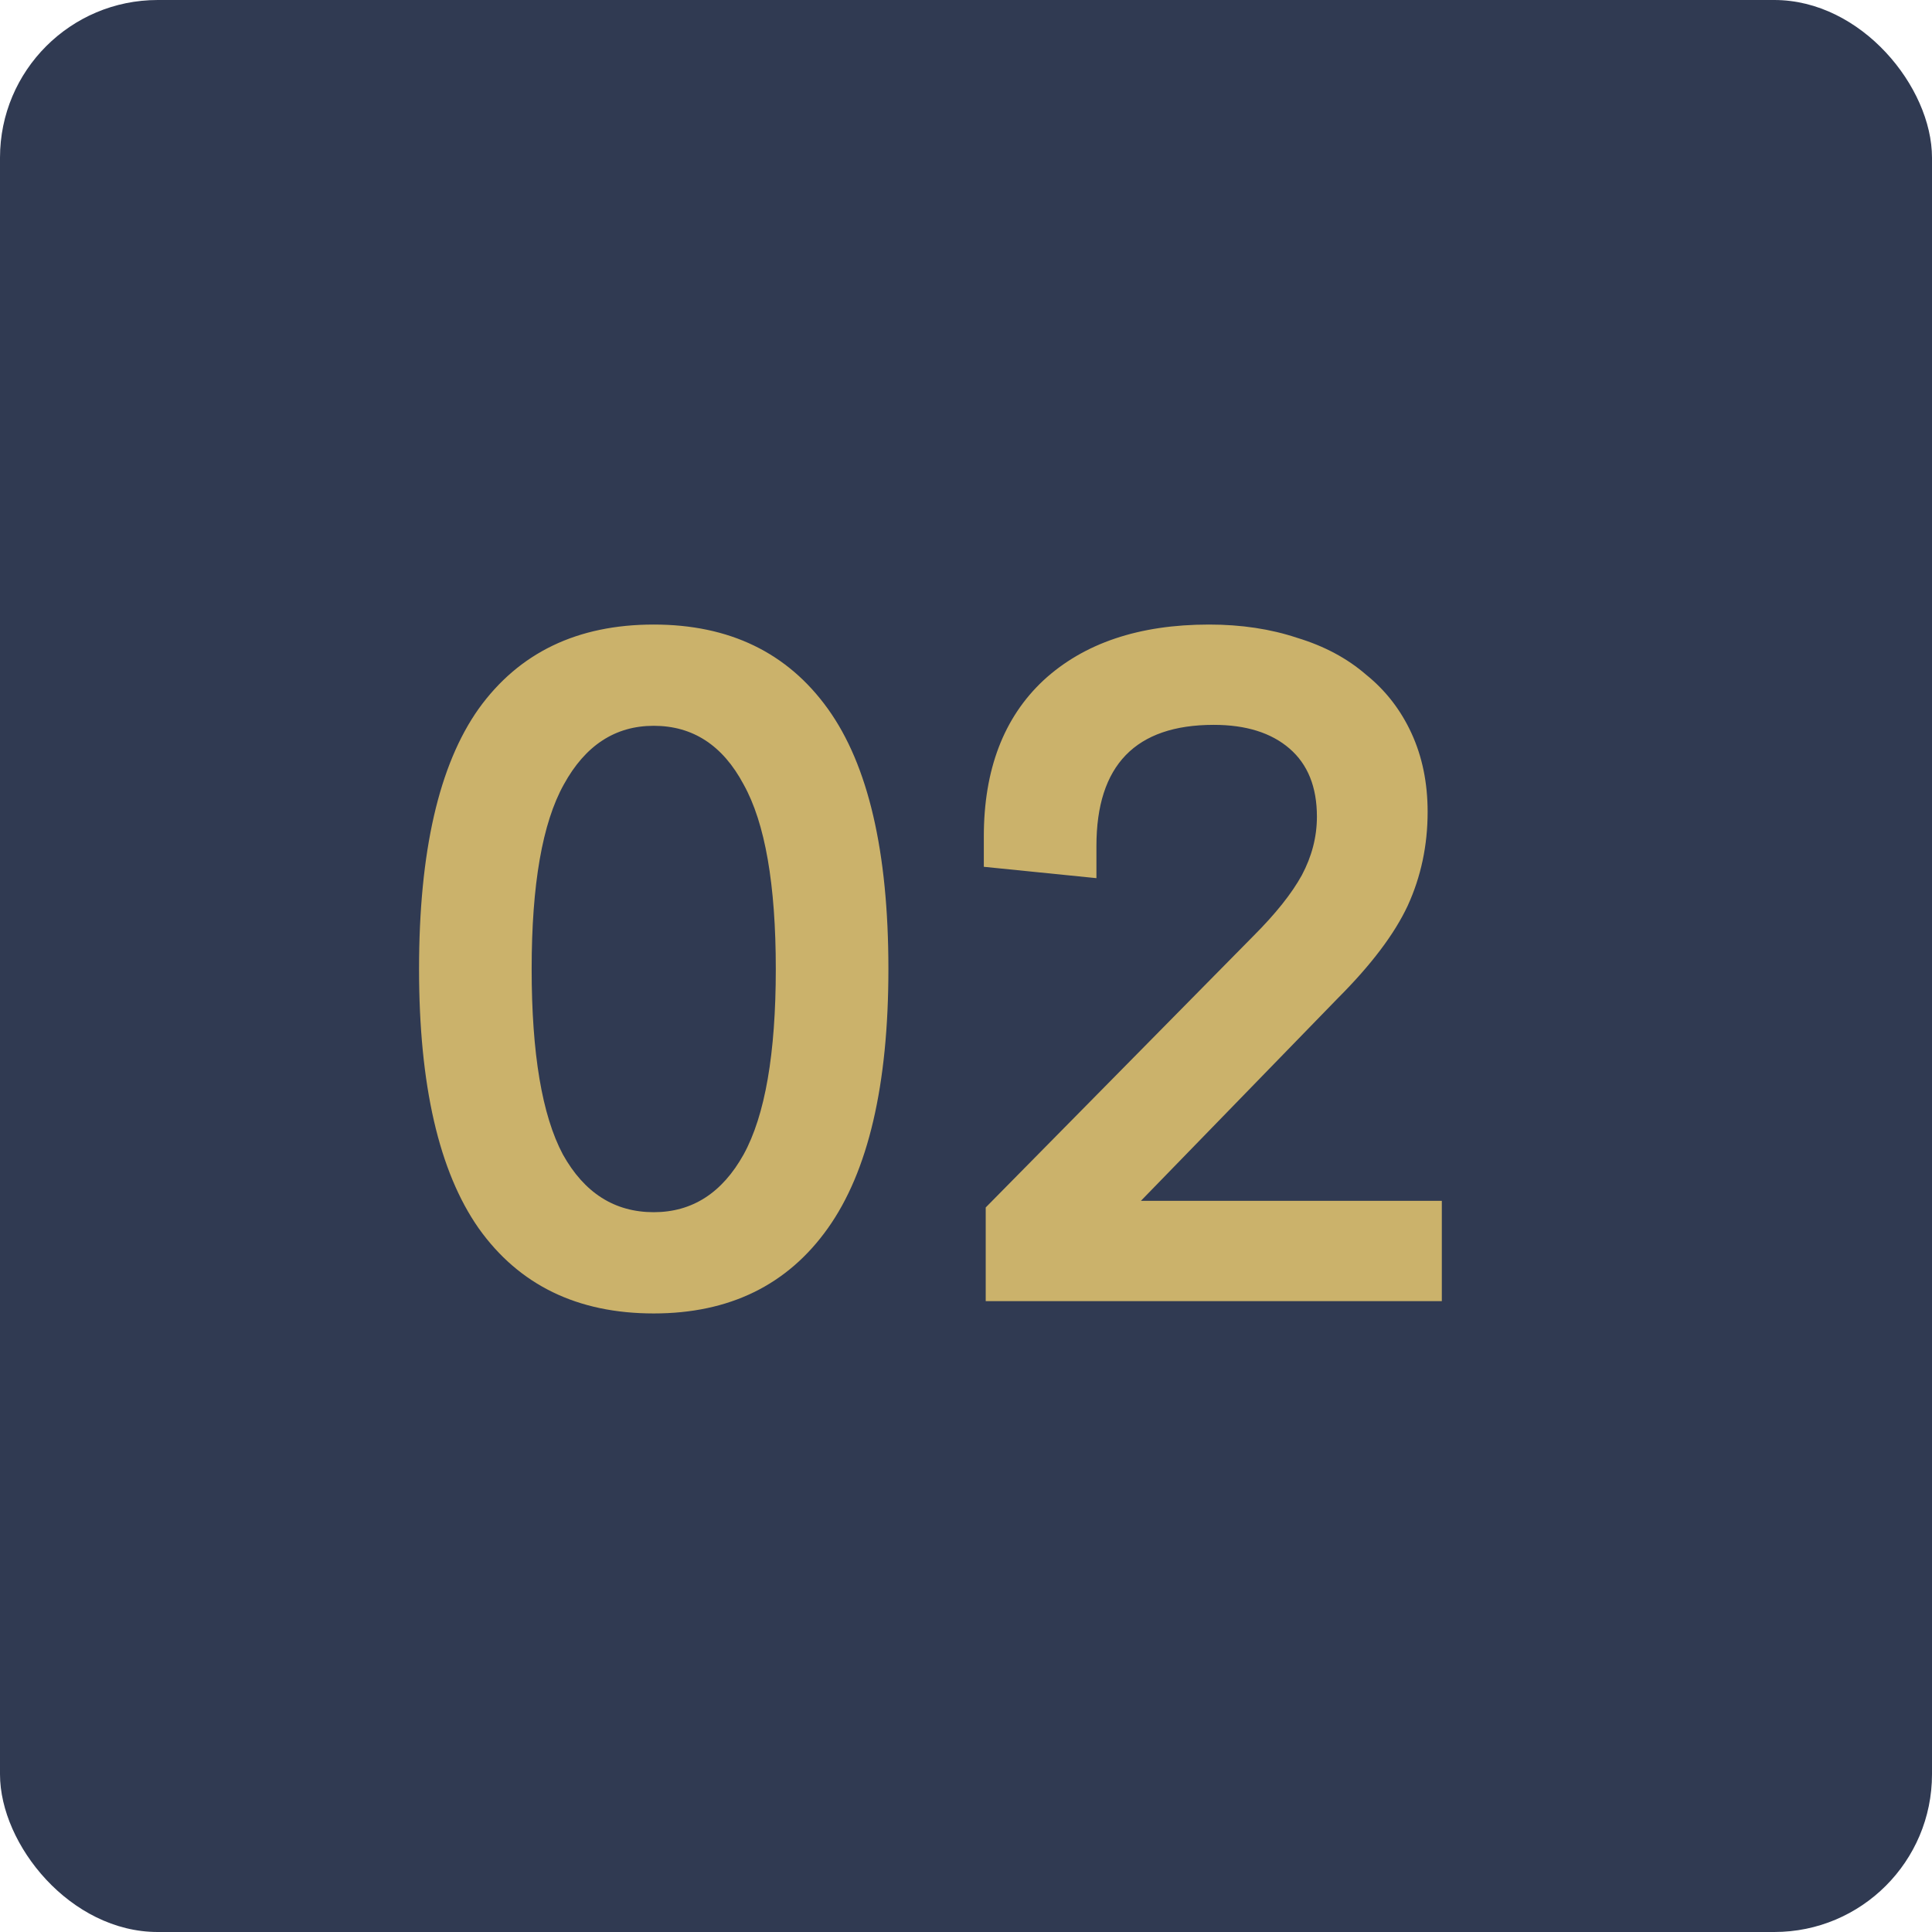
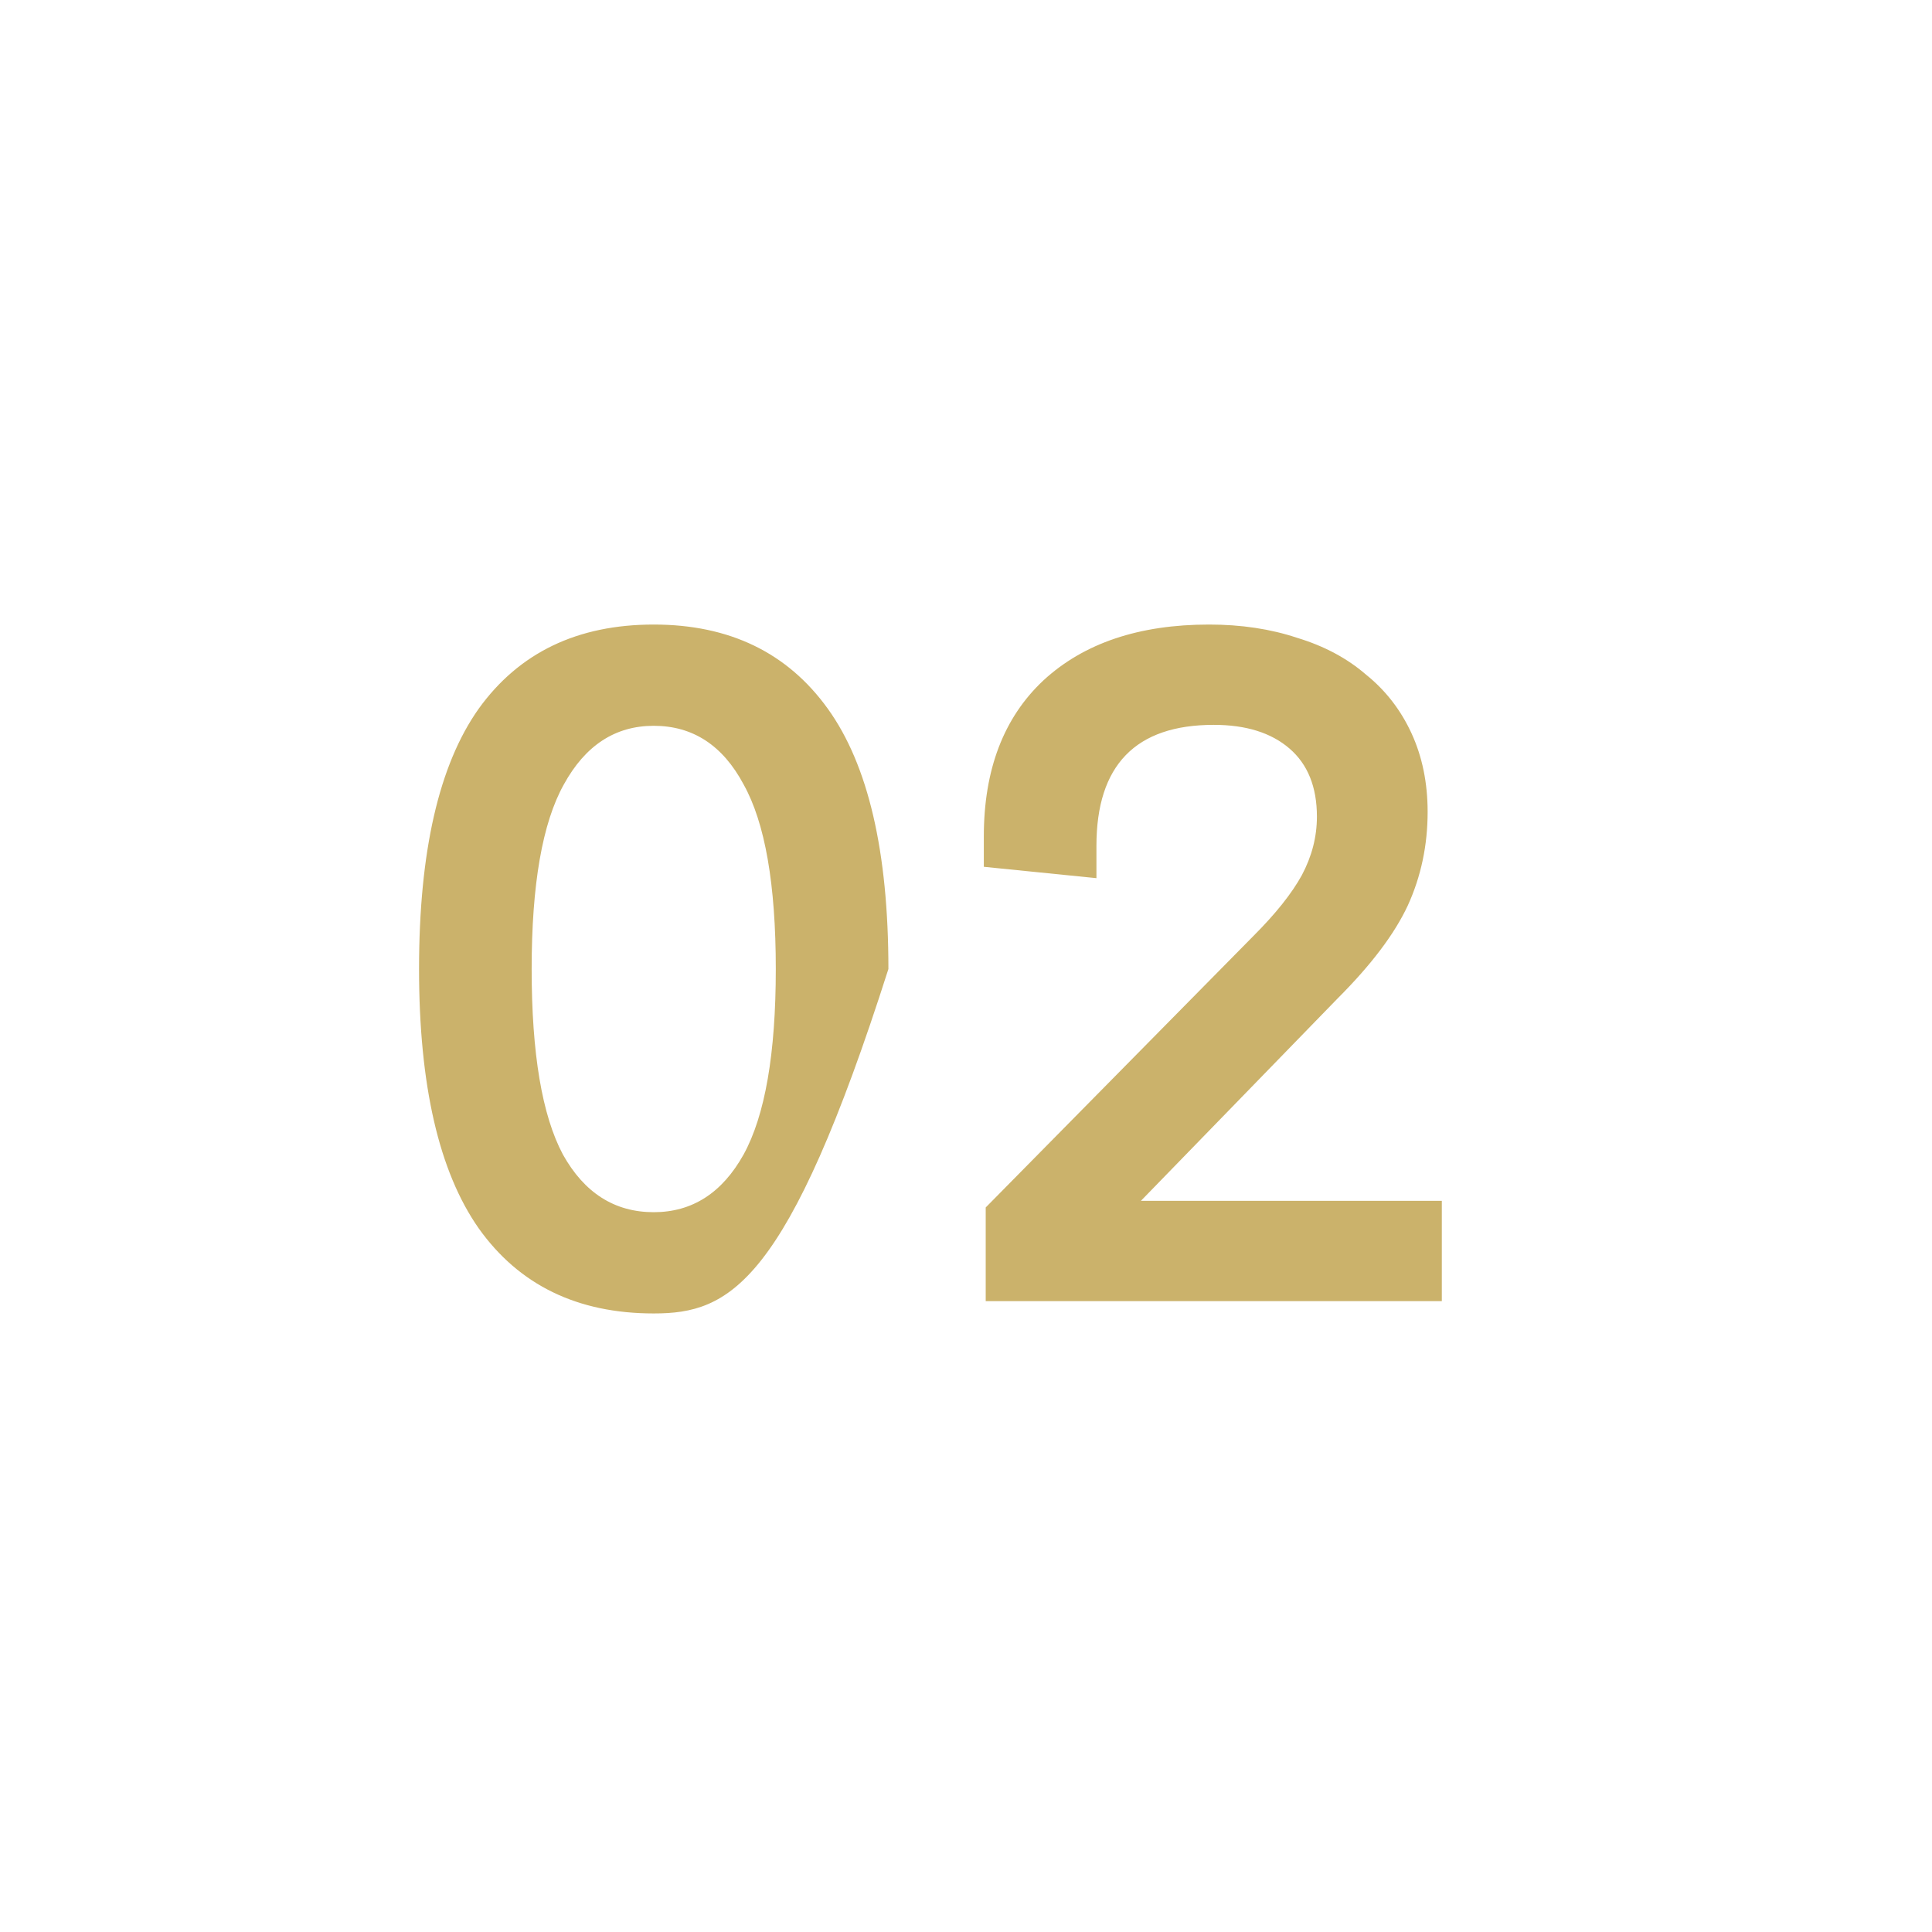
<svg xmlns="http://www.w3.org/2000/svg" width="49" height="49" viewBox="0 0 49 49" fill="none">
-   <rect width="49" height="49" rx="4" fill="#303A52" />
-   <path d="M16.58 33.312C14.644 33.312 13.164 32.592 12.14 31.152C11.132 29.712 10.628 27.52 10.628 24.576C10.628 21.6 11.132 19.4 12.14 17.976C13.164 16.552 14.644 15.84 16.58 15.84C18.5 15.84 19.972 16.552 20.996 17.976C22.02 19.4 22.532 21.6 22.532 24.576C22.532 27.52 22.02 29.712 20.996 31.152C19.972 32.592 18.5 33.312 16.58 33.312ZM16.58 30.744C17.556 30.744 18.316 30.256 18.86 29.28C19.404 28.288 19.676 26.72 19.676 24.576C19.676 22.432 19.404 20.872 18.86 19.896C18.332 18.904 17.572 18.408 16.58 18.408C15.604 18.408 14.844 18.904 14.3 19.896C13.756 20.872 13.484 22.432 13.484 24.576C13.484 26.72 13.748 28.288 14.276 29.28C14.82 30.256 15.588 30.744 16.58 30.744ZM28.936 30.456H36.568V33H25V30.624L31.792 23.736C32.352 23.176 32.76 22.664 33.016 22.2C33.272 21.72 33.4 21.224 33.4 20.712C33.4 19.96 33.168 19.384 32.704 18.984C32.24 18.584 31.6 18.384 30.784 18.384C28.8 18.384 27.808 19.408 27.808 21.456V22.272L24.952 21.984V21.216C24.952 19.52 25.456 18.2 26.464 17.256C27.488 16.312 28.888 15.84 30.664 15.84C31.48 15.84 32.224 15.952 32.896 16.176C33.584 16.384 34.168 16.696 34.648 17.112C35.144 17.512 35.528 18.008 35.8 18.6C36.072 19.192 36.208 19.856 36.208 20.592C36.208 21.44 36.04 22.232 35.704 22.968C35.368 23.688 34.776 24.472 33.928 25.32L28.936 30.456Z" fill="#CBB26B" />
+   <path d="M16.58 33.312C14.644 33.312 13.164 32.592 12.14 31.152C11.132 29.712 10.628 27.52 10.628 24.576C10.628 21.6 11.132 19.4 12.14 17.976C13.164 16.552 14.644 15.84 16.58 15.84C18.5 15.84 19.972 16.552 20.996 17.976C22.02 19.4 22.532 21.6 22.532 24.576C19.972 32.592 18.5 33.312 16.58 33.312ZM16.58 30.744C17.556 30.744 18.316 30.256 18.86 29.28C19.404 28.288 19.676 26.72 19.676 24.576C19.676 22.432 19.404 20.872 18.86 19.896C18.332 18.904 17.572 18.408 16.58 18.408C15.604 18.408 14.844 18.904 14.3 19.896C13.756 20.872 13.484 22.432 13.484 24.576C13.484 26.72 13.748 28.288 14.276 29.28C14.82 30.256 15.588 30.744 16.58 30.744ZM28.936 30.456H36.568V33H25V30.624L31.792 23.736C32.352 23.176 32.76 22.664 33.016 22.2C33.272 21.72 33.4 21.224 33.4 20.712C33.4 19.96 33.168 19.384 32.704 18.984C32.24 18.584 31.6 18.384 30.784 18.384C28.8 18.384 27.808 19.408 27.808 21.456V22.272L24.952 21.984V21.216C24.952 19.52 25.456 18.2 26.464 17.256C27.488 16.312 28.888 15.84 30.664 15.84C31.48 15.84 32.224 15.952 32.896 16.176C33.584 16.384 34.168 16.696 34.648 17.112C35.144 17.512 35.528 18.008 35.8 18.6C36.072 19.192 36.208 19.856 36.208 20.592C36.208 21.44 36.04 22.232 35.704 22.968C35.368 23.688 34.776 24.472 33.928 25.32L28.936 30.456Z" fill="#CBB26B" />
</svg>